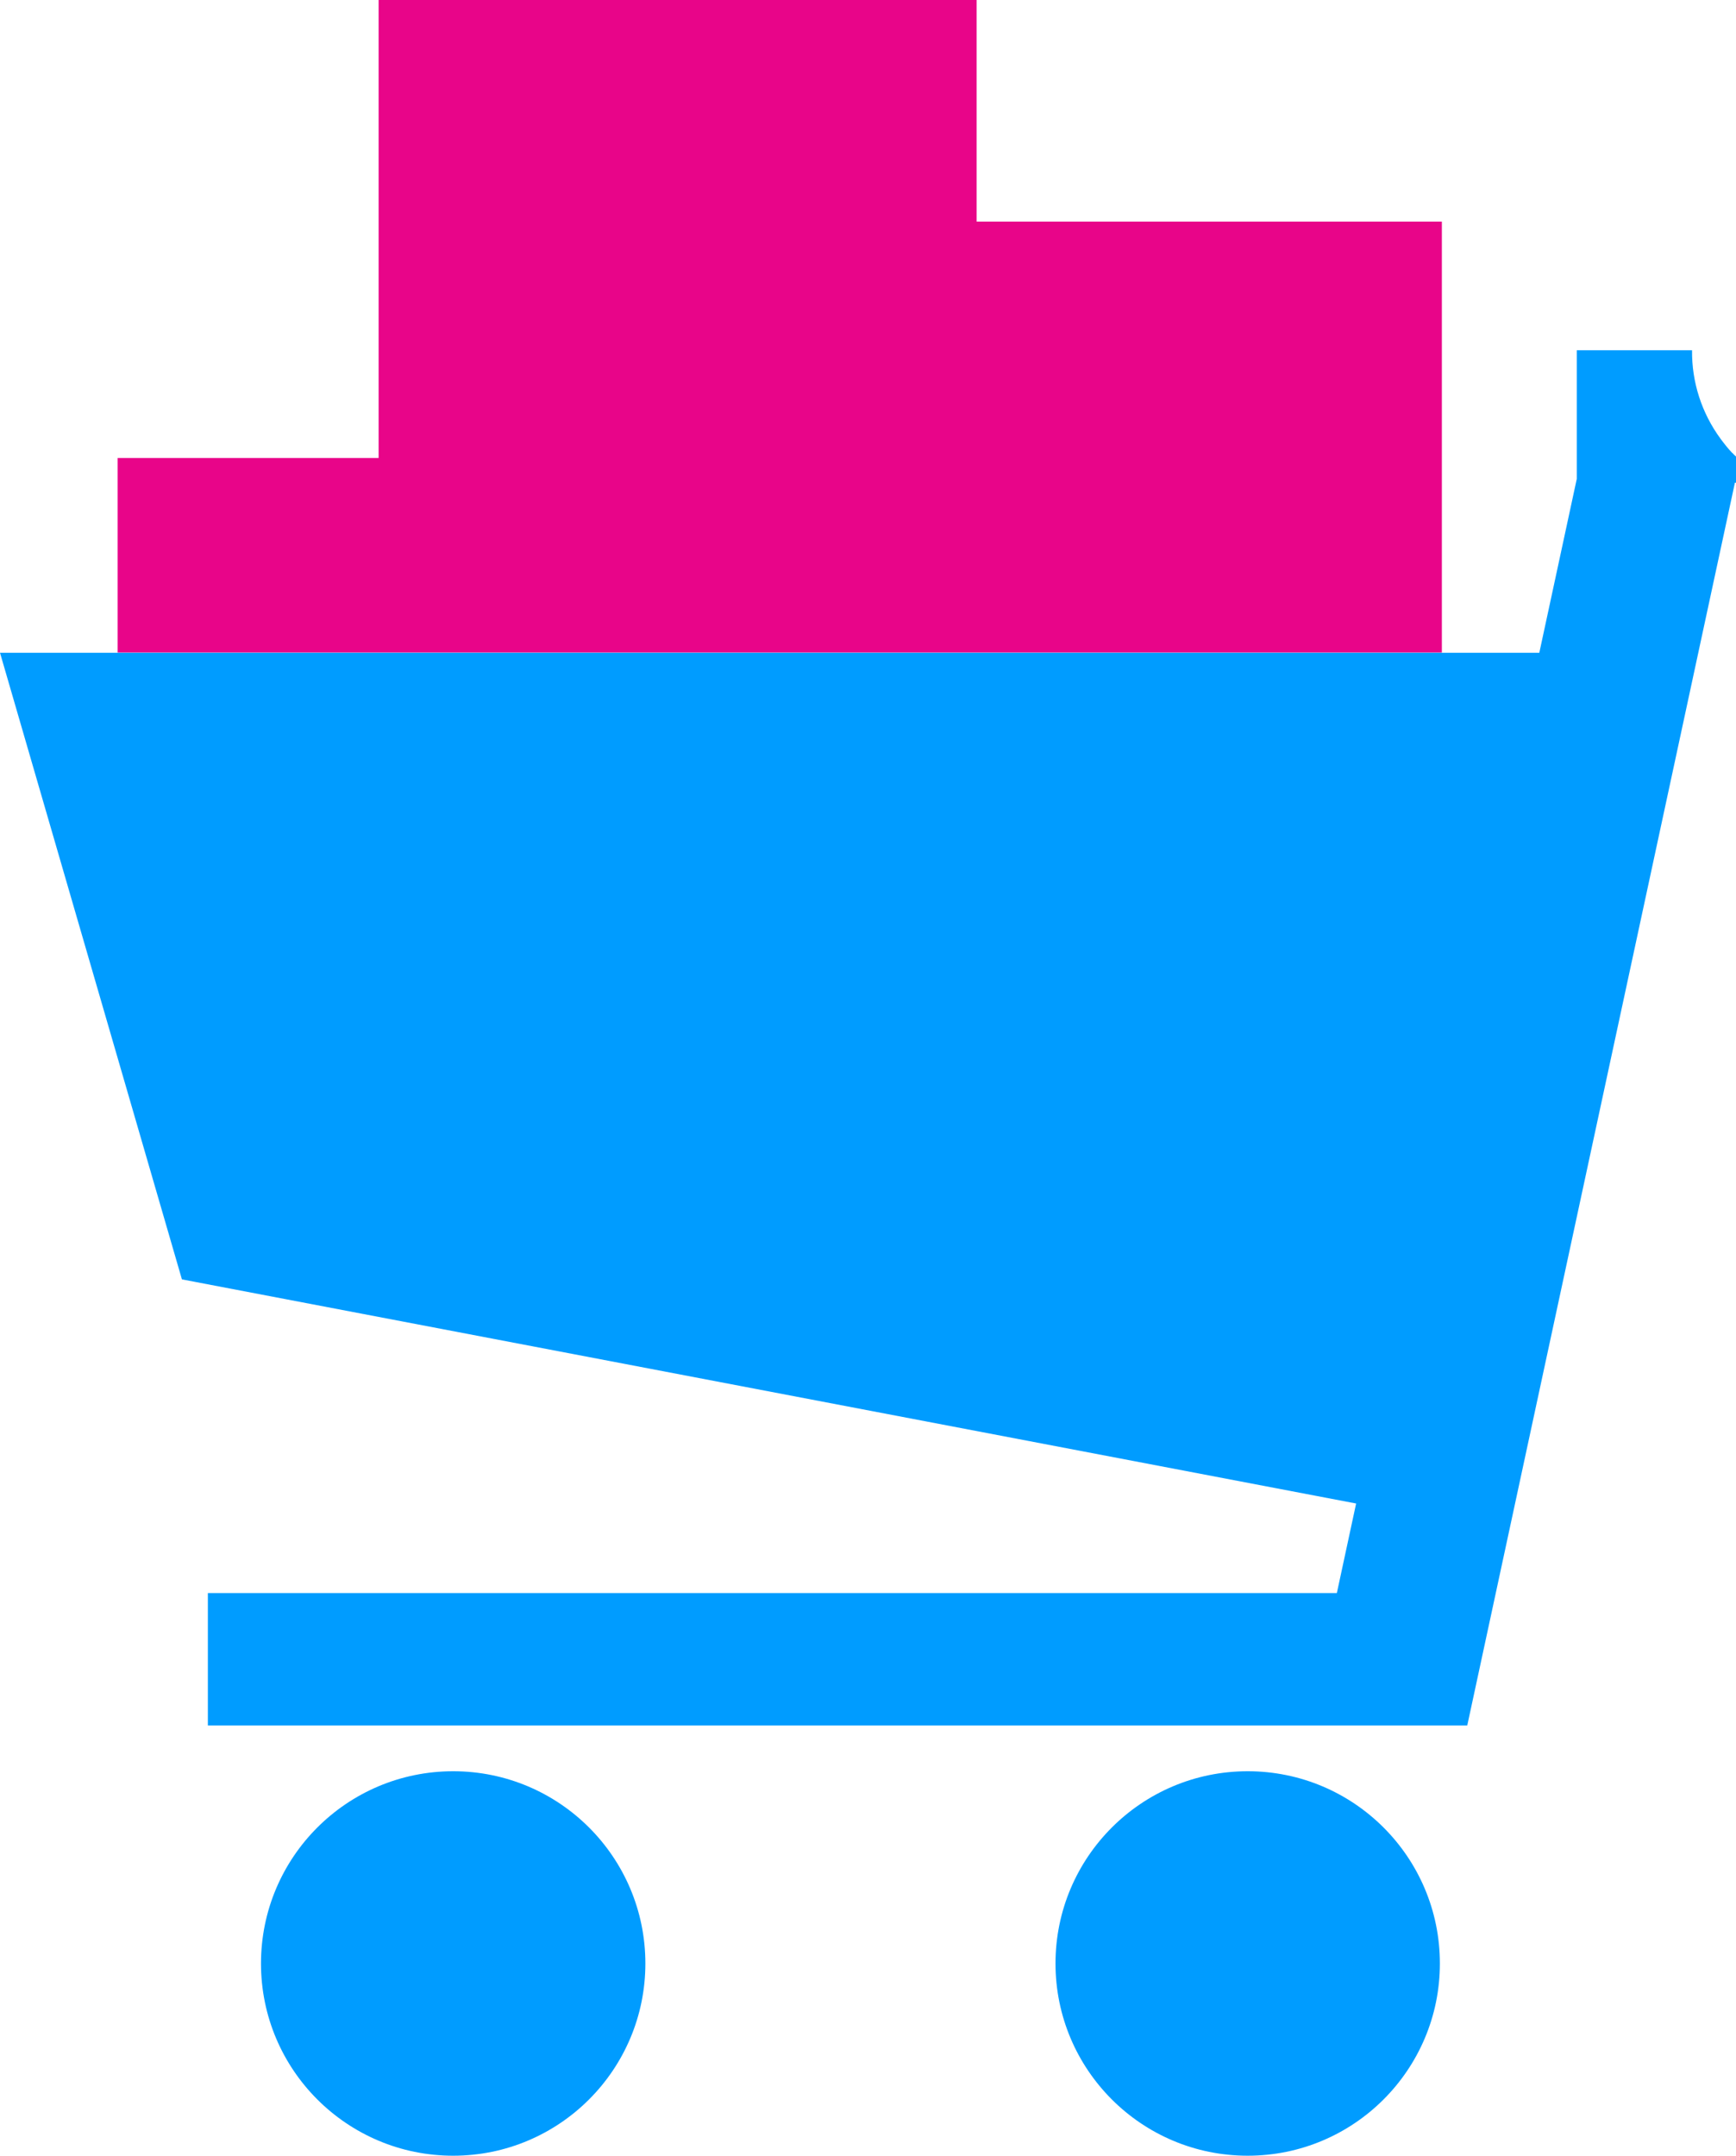
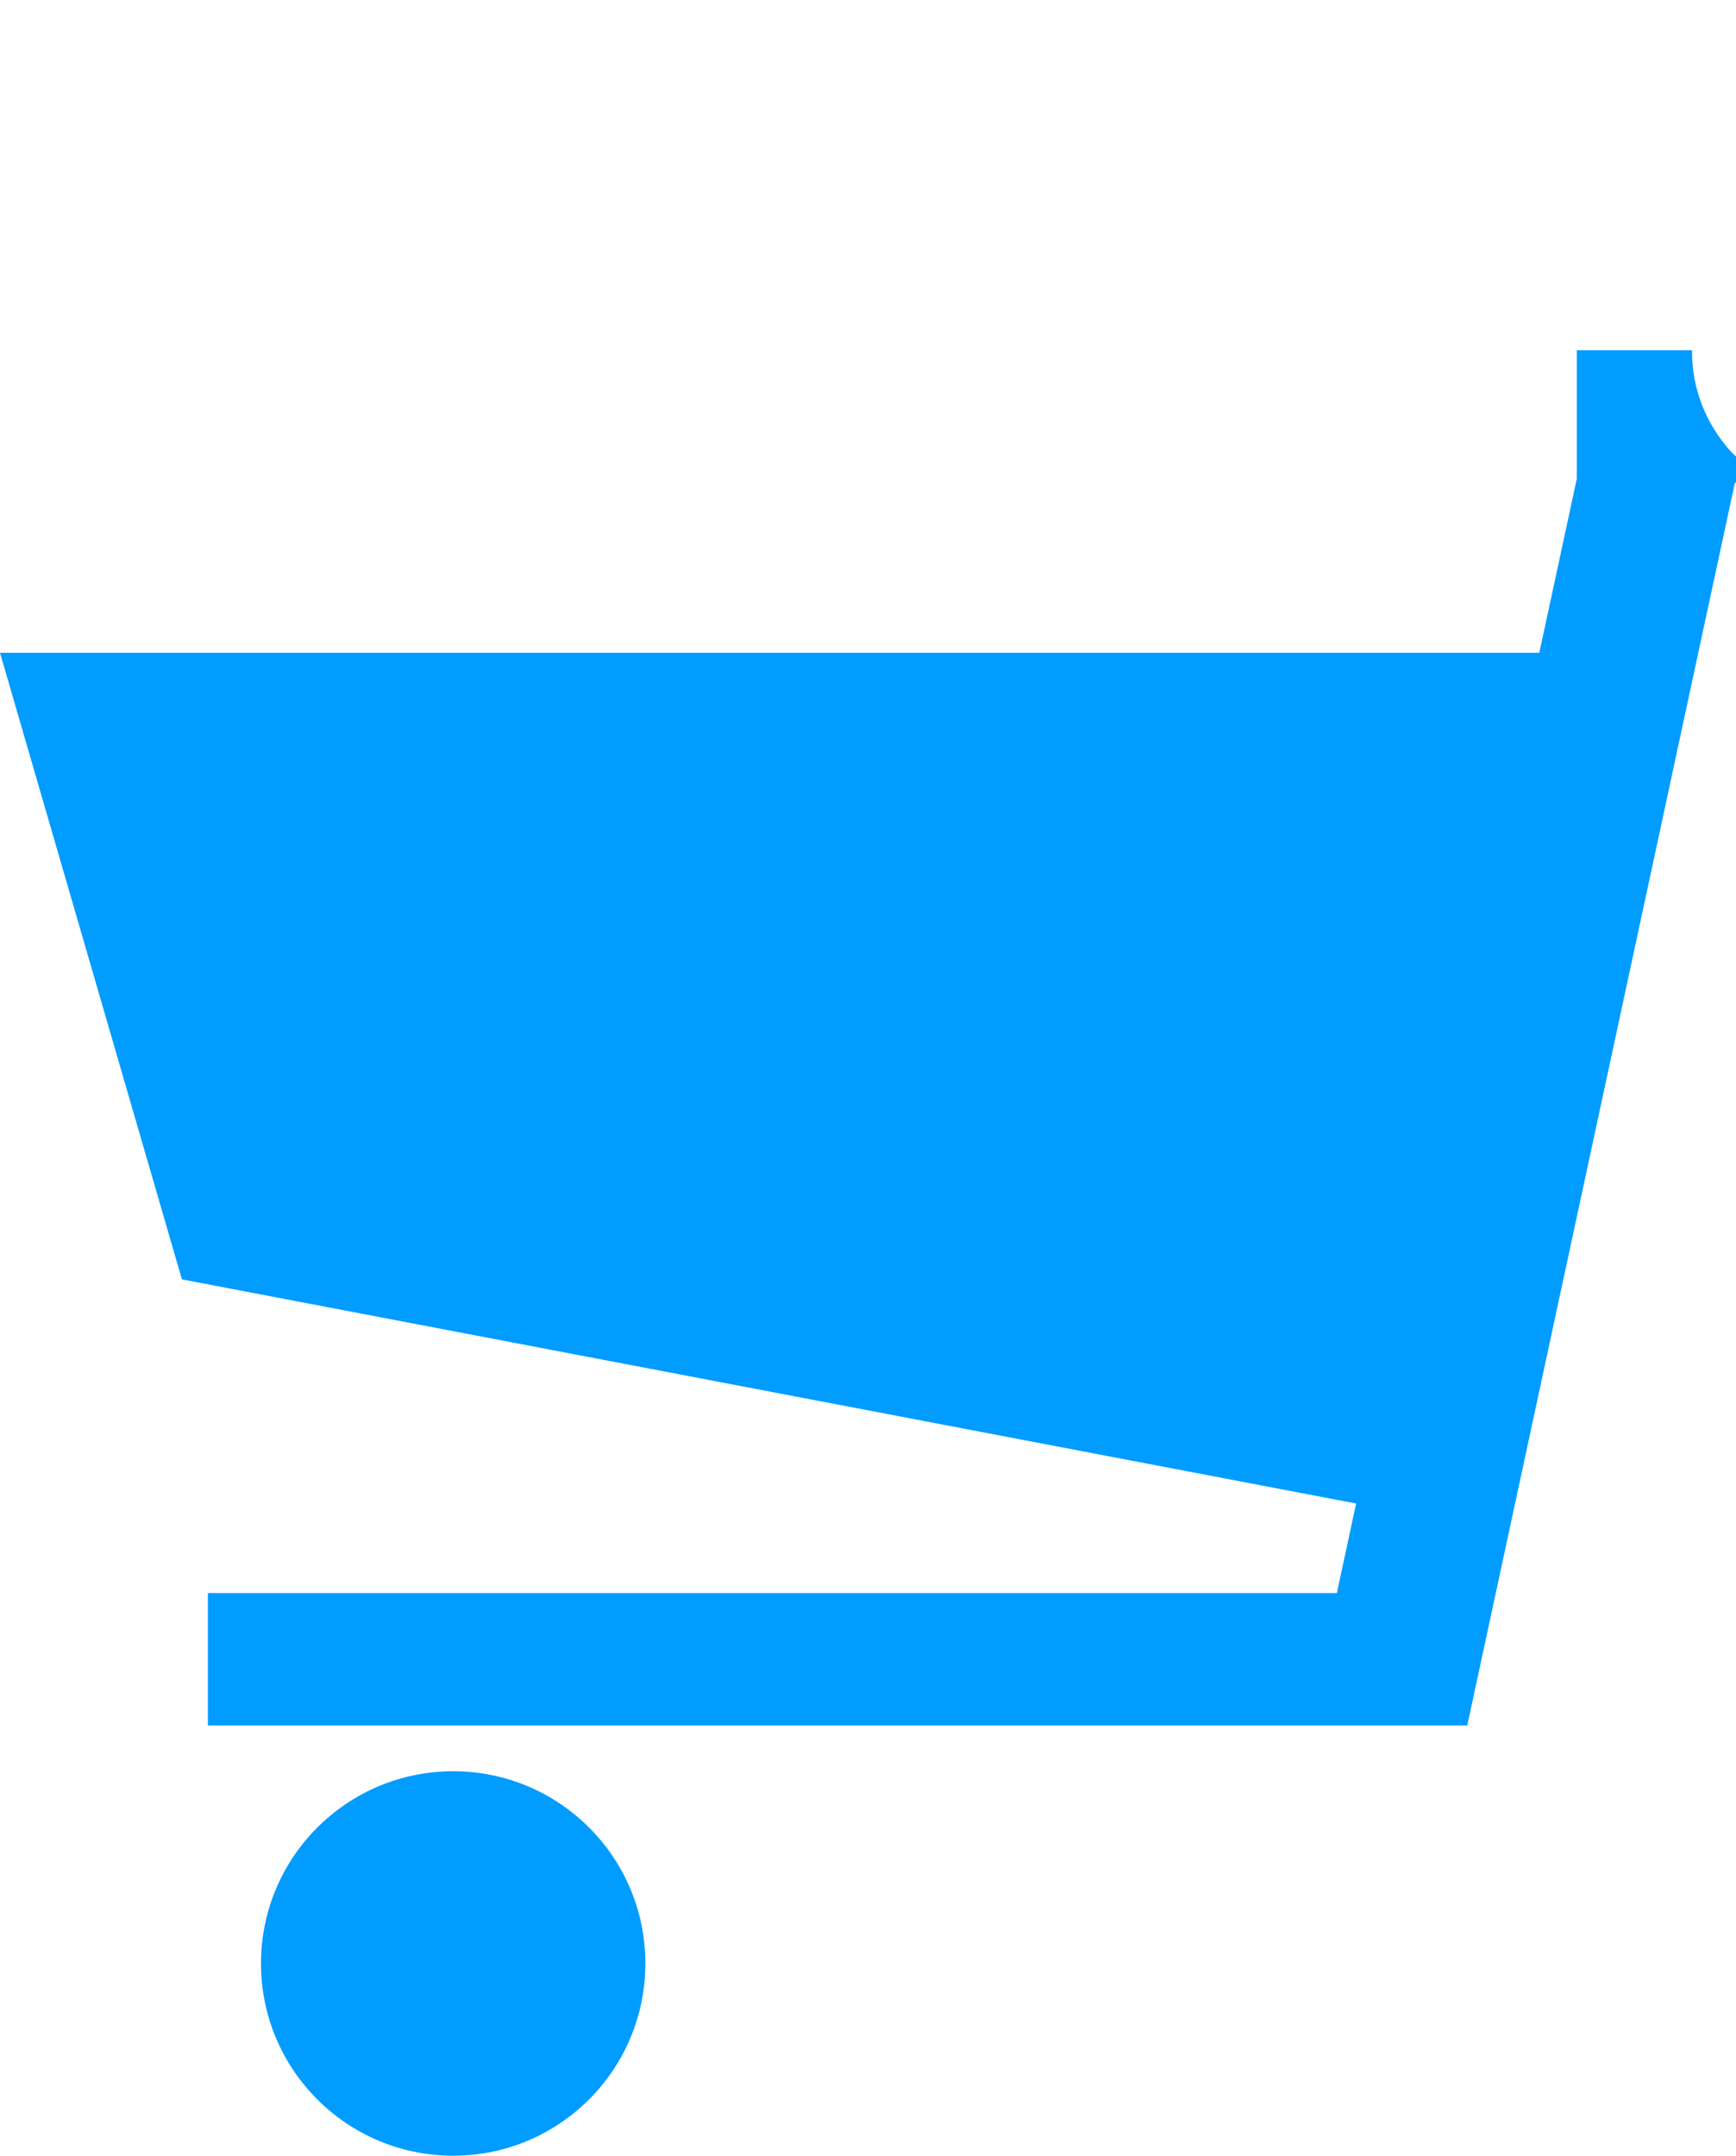
<svg xmlns="http://www.w3.org/2000/svg" id="Layer_1" data-name="Layer 1" width="96.38" height="119.65" viewBox="0 0 96.38 119.65">
  <defs>
    <style>
      .cls-1 {
        fill: #009cff;
      }

      .cls-2 {
        fill: #e80589;
      }
    </style>
  </defs>
-   <polyline class="cls-2" points="80.05 36.22 80.05 12.3 54.22 12.3 54.22 0 21.02 0 21.02 25.42 6.53 25.42 6.53 36.22" />
  <path class="cls-1" d="M96.17,25.14c-.24-.25-.45-.52-.65-.79-1.04-1.42-1.6-3.13-1.58-4.91h-6.4v7.14l-2.08,9.65H0l10.1,34.78,65.19,12.44-1.07,4.97H11.54v7.35h69.92l14.86-68.98h.06v-1.45c-.07-.06-.14-.13-.2-.2Z" />
-   <circle class="cls-1" cx="69.27" cy="108.98" r="10.67" />
  <circle class="cls-1" cx="25.16" cy="108.98" r="10.67" />
</svg>